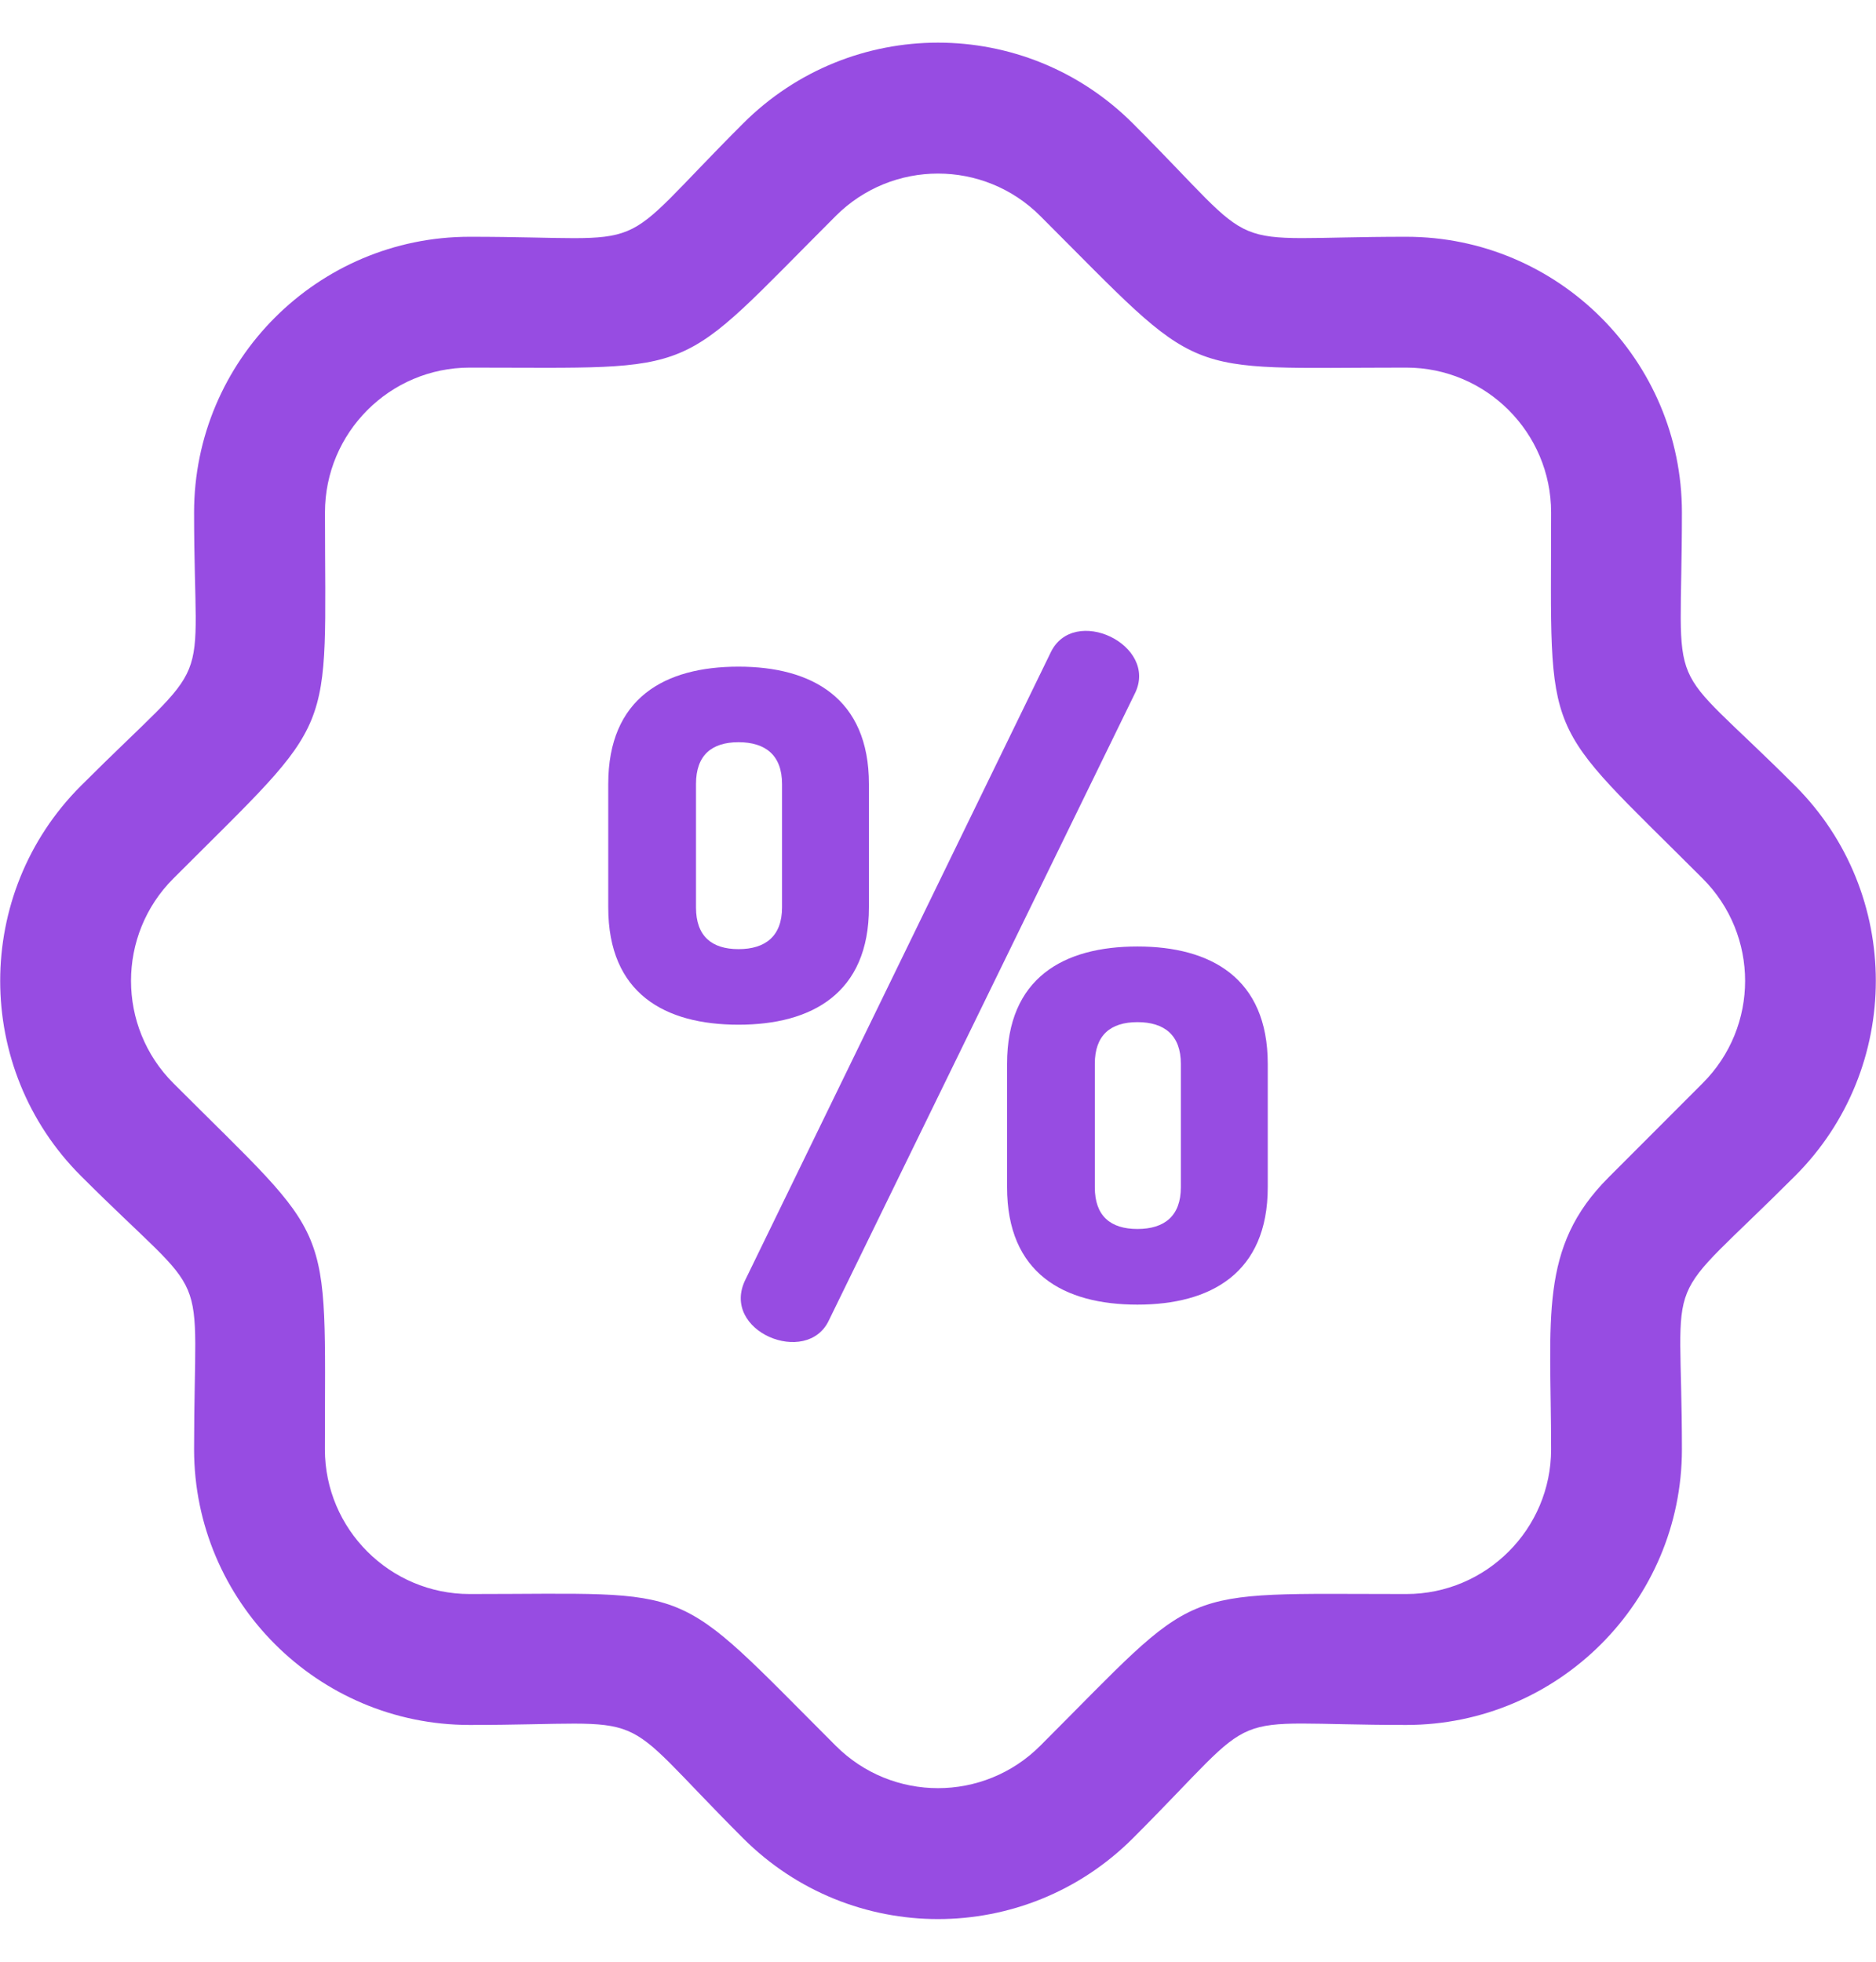
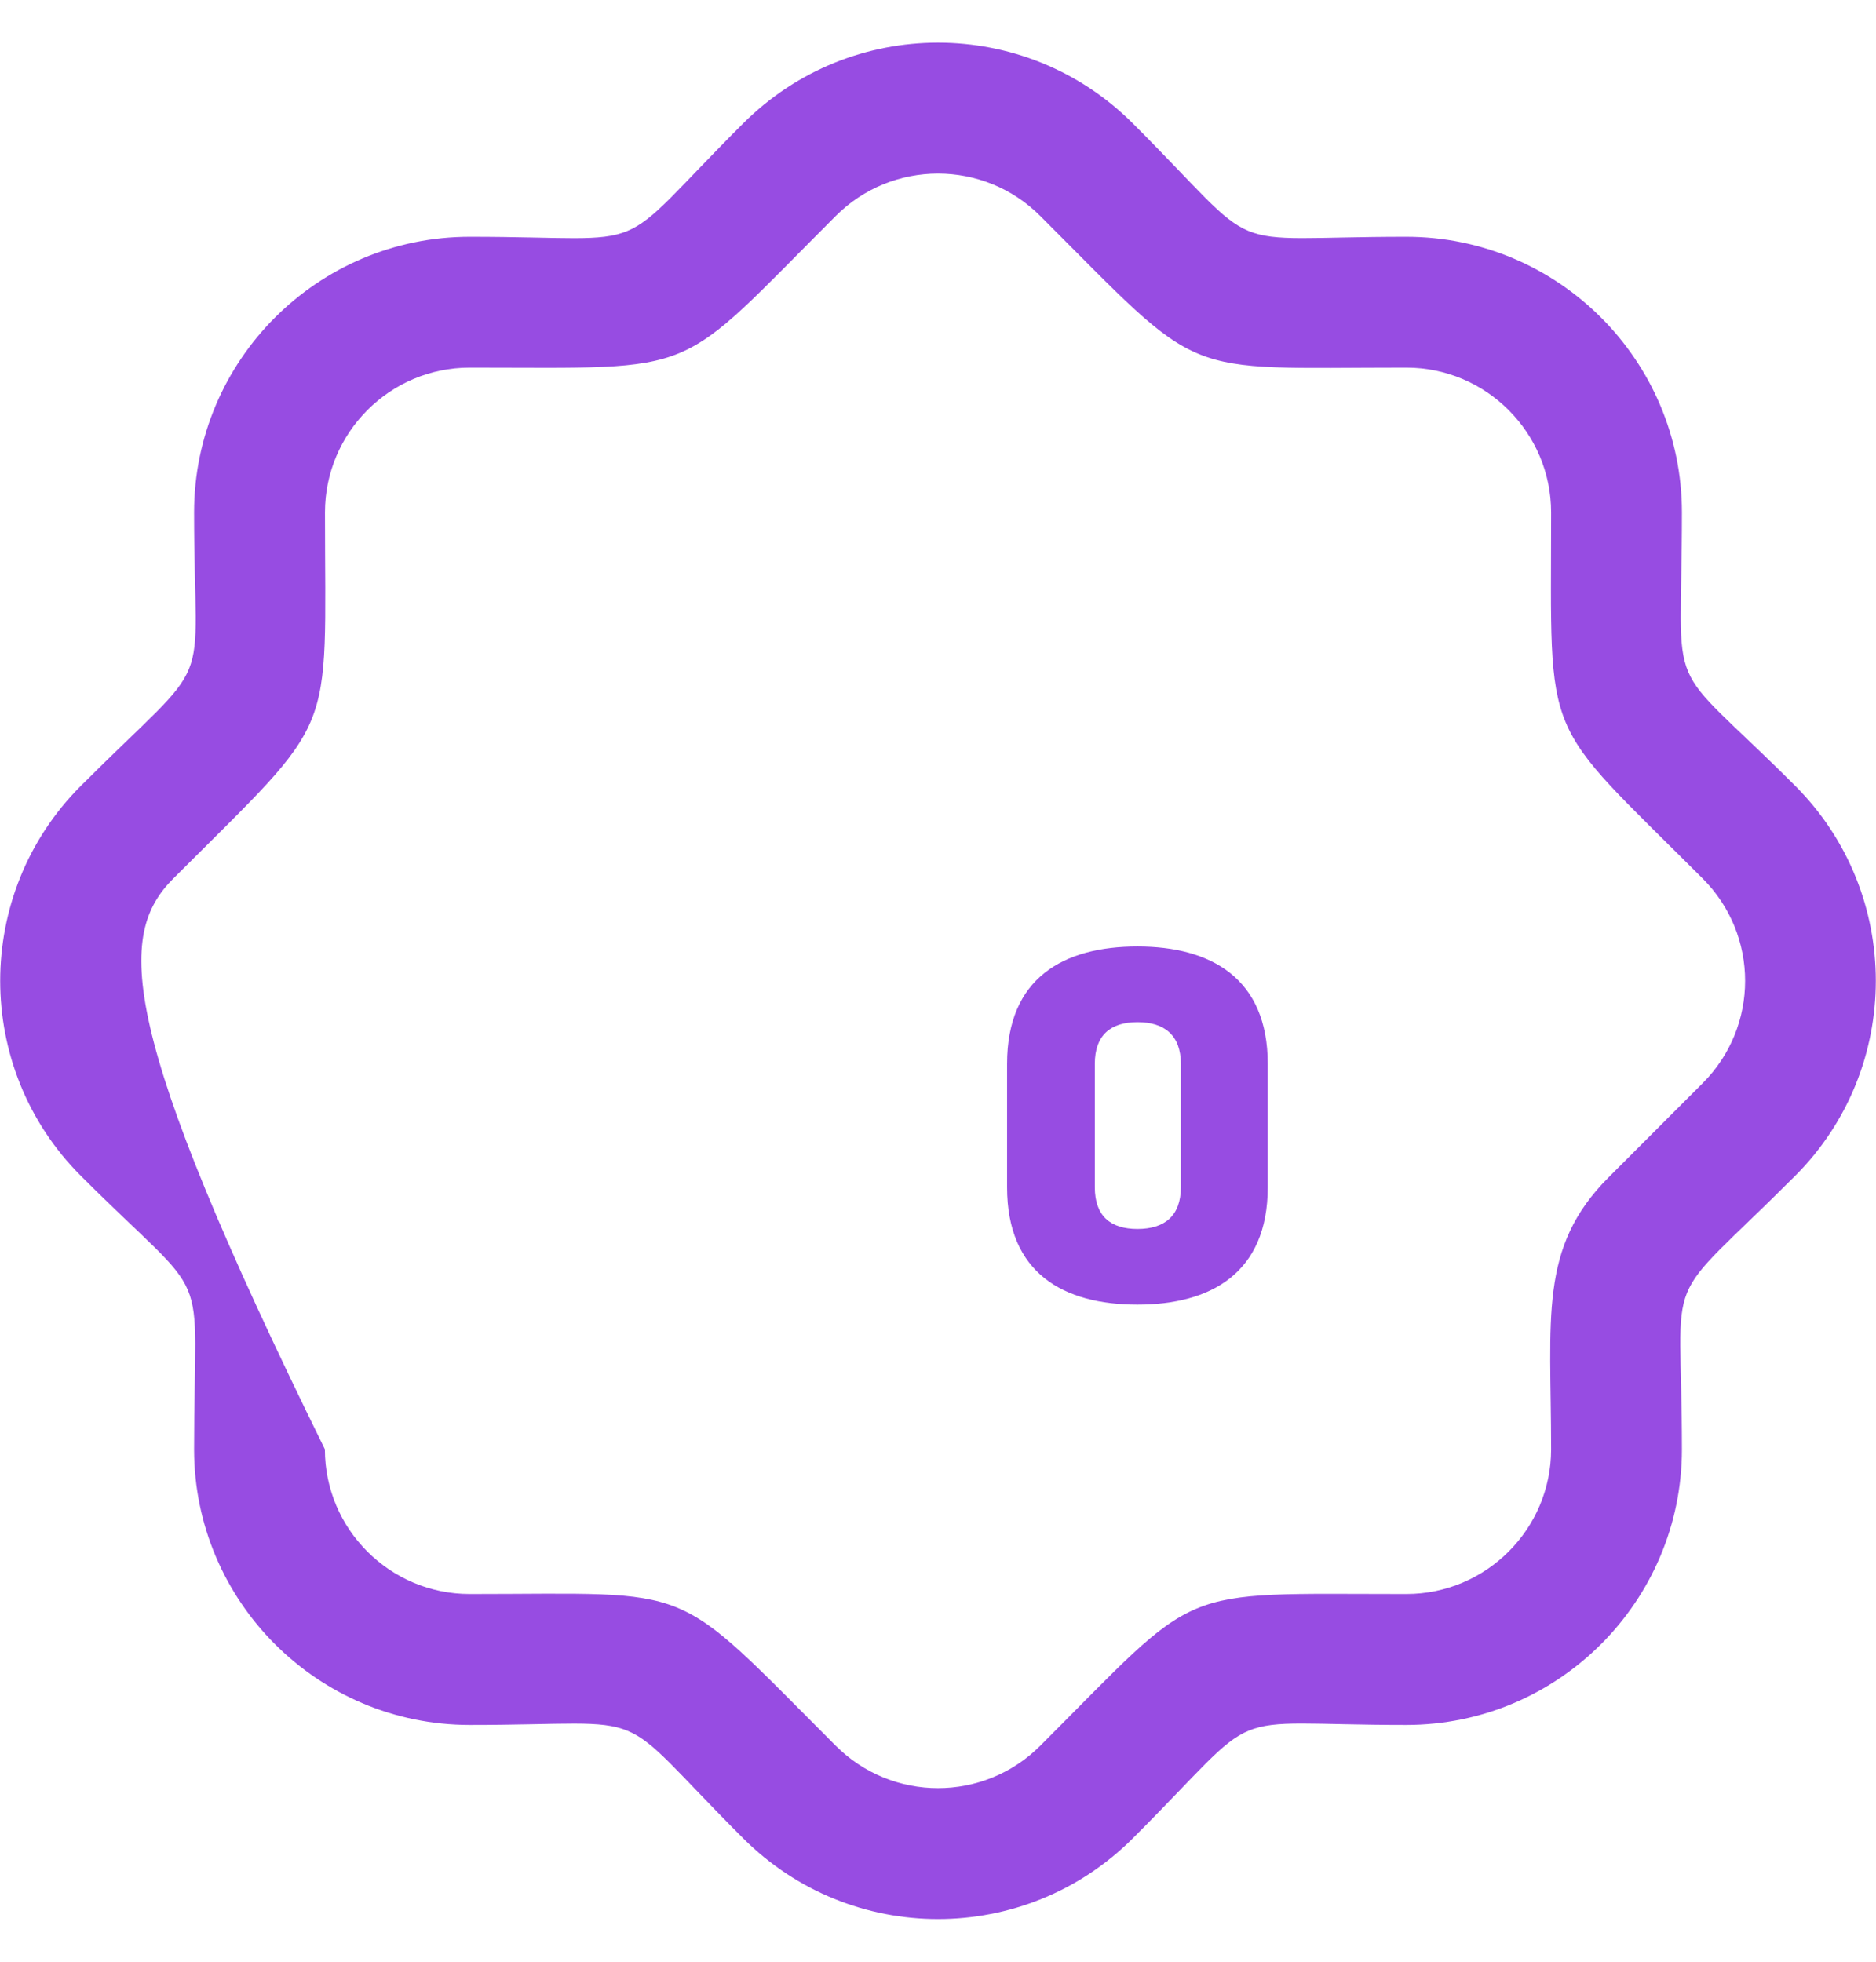
<svg xmlns="http://www.w3.org/2000/svg" width="22" height="23" viewBox="0 0 22 23" fill="none">
  <g clip-path="url(#clip0)">
-     <path d="M21.053 9.214C19.477 7.639 19.724 8.288 19.724 6.008C19.724 4.226 18.274 2.776 16.492 2.776C14.241 2.776 14.873 3.035 13.286 1.448C12.022 0.184 9.978 0.184 8.714 1.448C7.122 3.039 7.753 2.776 5.508 2.776C3.726 2.776 2.276 4.226 2.276 6.008C2.276 8.237 2.559 7.603 0.948 9.214C-0.313 10.475 -0.313 12.525 0.948 13.786C2.523 15.361 2.276 14.712 2.276 16.992C2.276 18.774 3.726 20.224 5.508 20.224C7.759 20.224 7.127 19.965 8.714 21.552C9.978 22.816 12.022 22.816 13.286 21.552C14.879 19.959 14.248 20.224 16.492 20.224C18.274 20.224 19.724 18.774 19.724 16.992C19.724 14.764 19.441 15.398 21.052 13.786C22.313 12.525 22.313 10.475 21.053 9.214ZM19.967 12.7L18.864 13.804C18.864 13.804 18.864 13.804 18.864 13.804C18.04 14.628 18.19 15.452 18.19 16.992C18.19 17.928 17.428 18.689 16.492 18.689C13.738 18.689 14.114 18.554 12.2 20.467C11.537 21.131 10.463 21.131 9.8 20.467C7.85 18.518 8.212 18.689 5.508 18.689C4.572 18.689 3.81 17.928 3.81 16.992C3.81 14.236 3.945 14.613 2.033 12.7C1.371 12.038 1.371 10.961 2.033 10.3C3.981 8.351 3.811 8.715 3.811 6.008C3.811 5.072 4.572 4.31 5.508 4.31C8.264 4.31 7.887 4.445 9.8 2.533C10.463 1.869 11.537 1.869 12.2 2.533C14.148 4.48 13.786 4.31 16.492 4.31C17.428 4.31 18.19 5.072 18.19 6.008C18.19 8.764 18.055 8.387 19.967 10.3C20.631 10.963 20.631 12.037 19.967 12.7Z" fill="#974CE2" />
-     <path d="M8.661 7.816C7.795 7.816 7.133 8.183 7.133 9.192V10.639C7.133 11.648 7.795 12.014 8.661 12.014C9.517 12.014 10.19 11.648 10.19 10.639V9.192C10.19 8.183 9.517 7.816 8.661 7.816ZM9.171 10.639C9.171 10.975 8.977 11.128 8.661 11.128C8.345 11.128 8.162 10.975 8.162 10.639V9.192C8.162 8.855 8.345 8.702 8.661 8.702C8.977 8.702 9.171 8.855 9.171 9.192V10.639Z" fill="#974CE2" />
+     <path d="M21.053 9.214C19.477 7.639 19.724 8.288 19.724 6.008C19.724 4.226 18.274 2.776 16.492 2.776C14.241 2.776 14.873 3.035 13.286 1.448C12.022 0.184 9.978 0.184 8.714 1.448C7.122 3.039 7.753 2.776 5.508 2.776C3.726 2.776 2.276 4.226 2.276 6.008C2.276 8.237 2.559 7.603 0.948 9.214C-0.313 10.475 -0.313 12.525 0.948 13.786C2.523 15.361 2.276 14.712 2.276 16.992C2.276 18.774 3.726 20.224 5.508 20.224C7.759 20.224 7.127 19.965 8.714 21.552C9.978 22.816 12.022 22.816 13.286 21.552C14.879 19.959 14.248 20.224 16.492 20.224C18.274 20.224 19.724 18.774 19.724 16.992C19.724 14.764 19.441 15.398 21.052 13.786C22.313 12.525 22.313 10.475 21.053 9.214ZM19.967 12.7L18.864 13.804C18.864 13.804 18.864 13.804 18.864 13.804C18.04 14.628 18.19 15.452 18.19 16.992C18.19 17.928 17.428 18.689 16.492 18.689C13.738 18.689 14.114 18.554 12.2 20.467C11.537 21.131 10.463 21.131 9.8 20.467C7.85 18.518 8.212 18.689 5.508 18.689C4.572 18.689 3.81 17.928 3.81 16.992C1.371 12.038 1.371 10.961 2.033 10.3C3.981 8.351 3.811 8.715 3.811 6.008C3.811 5.072 4.572 4.31 5.508 4.31C8.264 4.31 7.887 4.445 9.8 2.533C10.463 1.869 11.537 1.869 12.2 2.533C14.148 4.48 13.786 4.31 16.492 4.31C17.428 4.31 18.19 5.072 18.19 6.008C18.19 8.764 18.055 8.387 19.967 10.3C20.631 10.963 20.631 12.037 19.967 12.7Z" fill="#974CE2" />
    <path d="M13.339 11.097C12.473 11.097 11.81 11.464 11.81 12.473V13.92C11.81 14.929 12.473 15.296 13.339 15.296C14.195 15.296 14.867 14.929 14.867 13.92V12.473C14.867 11.464 14.195 11.097 13.339 11.097ZM13.848 13.92C13.848 14.257 13.655 14.409 13.339 14.409C13.023 14.409 12.839 14.257 12.839 13.92V12.473C12.839 12.137 13.023 11.984 13.339 11.984C13.655 11.984 13.848 12.137 13.848 12.473V13.92Z" fill="#974CE2" />
-     <path d="M12.32 7.653L8.743 15C8.438 15.609 9.465 16.029 9.721 15.479L13.308 8.132C13.594 7.561 12.588 7.083 12.32 7.653Z" fill="#974CE2" />
  </g>
  <defs>
    <clipPath id="clip0">
      <rect width="22" height="22" fill="white" transform="translate(0 0.5)" />
    </clipPath>
  </defs>
</svg>